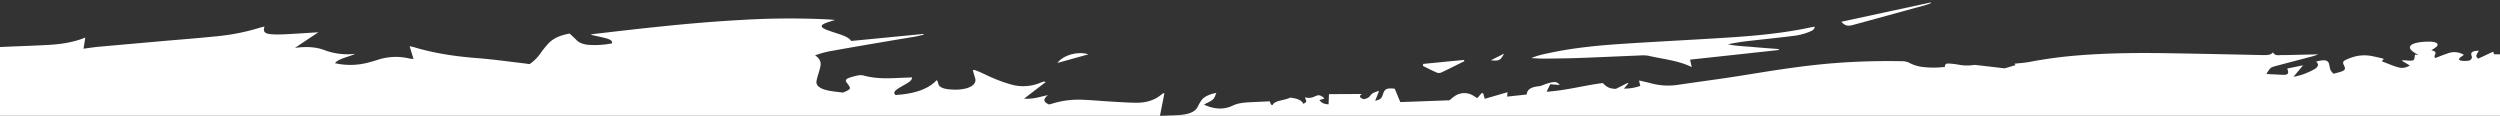
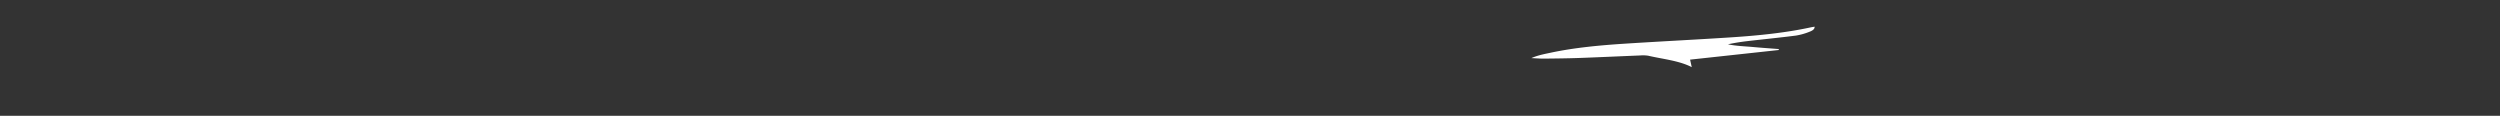
<svg xmlns="http://www.w3.org/2000/svg" viewBox="0 0 1690 78.267">
  <rect x="0" y="0" width="1690" height="78.267" fill="#333333" stroke="none" />
  <g style="isolation:isolate">
    <g id="a897f618-edb6-4395-8f50-0ecc7f4ce8ef" data-name="Layer 0 Image">
-       <path d="M1694.948,79.484V42.437q-1.677-2.835-3.356-5.67l-5.513-.1-.74-1.723L1675.3,39.633c-2.708-1.871-.4-3.506.394-5.337-3.288,0-4.961.7-5.138,2.043-.122.919.626,1.868.41,2.776a2.775,2.775,0,0,1-2,1.869,15.042,15.042,0,0,1-5.252-.006c-1.691-.33-1.673-1.247-.747-2,.81-.659,1.749-1.285,2.6-1.9a12.25,12.25,0,0,0-10.865-.99c-2.87.911-5.459,2.014-8.382,3.109-2.24-1.62,3.054-3.863-2.742-5.24a25.677,25.677,0,0,0,3.508-2.395c1.936-1.938-.09-3.379-4.722-3.416a46.642,46.642,0,0,0-5.452.273c-7.737.86-9.925,3.412-5.655,6.543.925.678,2.032,1.3,3.677,2.345l-2.342-.46c-.133.738-.315,1.475-.381,2.214-.169,1.878-1.1,2.216-5.083,1.836-.873-.083-1.769-.12-2.659-.16a4.084,4.084,0,0,0-.82.3l5.449,3.293c-3.6,1.8-5.537,2.016-9.392.744-3.277-1.082-6.245-2.365-9.61-3.659.441-.512.879-1.02,1.34-1.557a9.761,9.761,0,0,0-1.248-.455q-2.955-.691-5.957-1.34c-7.582-1.633-13.418.012-18.677,2.5-1.777.84-1.858,1.963-1.268,3.134,1.857,3.689,1.395,4.083-6.822,6.144a11.663,11.663,0,0,1-2.05-2.477,36.06,36.06,0,0,1-.941-4.07c-.759-2.745-3.092-3.213-8.78-1.649,3.328,3.043-.57,5.11-4.986,7.047a40.417,40.417,0,0,1-10.3,3.216l6.51-7.778-10.715,2.186a14.431,14.431,0,0,1,.547,2.178c.178,1.834-.991,2.281-4.9,2.034-3.034-.192-6.088-.322-9.7-.508a16.83,16.83,0,0,1,2.727-3.992c.786-.731,2.877-1.225,4.565-1.677,8.145-2.18,16.361-4.3,24.529-6.465.9-.24,1.66-.6,3.168-1.159-7.958.182-15.01.346-22.063.5-1.286.028-2.626-.084-3.853.048-2.861.306-3.95-.454-4.659-1.946-1.392,1.946-4.024,1.966-6.978,1.9-21.116-.446-42.234-.9-63.36-1.243-20.074-.328-40.137-.183-60.037,1.357a299.129,299.129,0,0,0-34.007,4.474c-3.266.636-6.913.847-10.428,1.257l.733.933L1355.18,46.2c-6.942-.81-13.407-1.57-19.884-2.307a5.7,5.7,0,0,0-1.553.106,28.967,28.967,0,0,1-9.7-.276c-1.578-.23-3.147-.5-4.765-.641-3.835-.345-4.371-.09-4.555,2.127a60.521,60.521,0,0,1-16.165-.09,25.08,25.08,0,0,1-7.463-2.444,10.678,10.678,0,0,0-5.471-1.3c-15.32-.276-30.543.125-45.68,1.31-21.578,1.689-42.079,5.1-62.676,8.411-14.118,2.271-28.555,4.1-42.788,6.221a44.5,44.5,0,0,1-18.5-1.035c-2.507-.673-5.164-1.224-8-1.888.267,1.162.537,2.334.846,3.679a32.541,32.541,0,0,1-11.072,1.839c1.131-1.317,2.112-2.459,3.092-3.6l-.664-.2-7.85,3.943c-5.336-.082-6.947-2.077-8.808-3.909-12.838,1.58-24.161,4.914-38,5.865l2.428-5.043,6.455.463c-1.636-1.948-2.706-2.27-5.845-1.672a31.671,31.671,0,0,0-3.743,1.077c-1.522.483-2.866,1.28-4.517,1.45-6.316.652-7.93,2.773-8.284,5.6l-13.177,1.419c.109-1.353.186-2.317.239-2.986L1003.7,66.8c-.451-1.588-.745-2.621-1.039-3.655l-1.018-.268c-.921,1.059-1.841,2.119-3.015,3.471-1.274-.8-2.146-1.384-3.116-1.937a11.529,11.529,0,0,0-11.5.148c-1.509.962-2.679,2.038-4.233,3.241L946.6,69.013c-1.309-3.149-2.515-6.051-3.762-9.053-4.582-.495-6.211-.085-7.331,2.138-.544,1.079-.729,2.2-1.284,3.274-.538,1.044-1.253,2.091-4.6,2.727l2.645-6.643c-3.376.813-5,1.814-5.916,3.108-.777,1.091-1.844,2.059-4.537,2.473-2.43-.869-3.561-1.888-1.165-3.511l-22.257.116c-.095,2.309-.187,4.555-.283,6.881-4.147-.232-5-1.558-6.244-2.871l3.378-1c-.311-.383-.438-.721-.819-.977-2.293-1.546-3.126-1.684-5.882-.385a8.527,8.527,0,0,1-6.293.488c-.029,1.531,2.355,2.988-1.252,4.38-1-2.392-4.08-3.656-8.9-4.166-3.437,1.915-10.547,1.783-11.811,5.03l-1.08-.279c-.3-.794-.607-1.588-.862-2.254-4.039.191-8.2.405-12.359.582-4.633.2-9.049.578-12.5,2.252-6.745,3.274-13.5,2.263-19.625-.615,2.074-1.151,4.642-2.166,6.019-3.454,1.392-1.3,1.6-2.871,2.411-4.48-4.873.982-8.255,2.573-9.966,4.847a29.466,29.466,0,0,0-2.746,4.7c-1.492,2.982-5.312,4.887-11.847,5.389-4.3.331-8.693.41-13.612.626l3.013-15.247-.8-.078c-1.042.782-2.025,1.582-3.137,2.342-3.761,2.57-8.822,4.215-15.669,4.1-5.486-.092-10.957-.456-16.411-.78-6.377-.379-12.7-.986-19.1-1.236a60.8,60.8,0,0,0-20.463,2.53c-.734.229-1.517.424-2.4.669-4.446-1.918-3.651-3.965-.751-6.334-5.381,1.064-9.6,2.839-16.136,2.386l14.595-11.186-1.159-.443c-1.153.43-2.314.855-3.457,1.29a29.855,29.855,0,0,1-18.5.823,95.485,95.485,0,0,1-11.012-3.8c-3.605-1.444-6.823-3.1-10.265-4.63-1.223-.546-2.609-1.014-3.92-1.517l-.925.317c.52,1.74,1.023,3.481,1.565,5.219,1.666,5.342-6.34,8.79-17.694,7.614-4.492-.465-6.852-1.753-7.236-3.9a5.7,5.7,0,0,0-1-2.336c-5.371,5.774-14.322,9.262-27.89,10.082-1.736-1.561-.408-2.88,1.359-4.081,1.87-1.271,4.105-2.426,6.135-3.648,1.913-1.151,3.649-2.344,3.717-4.167-3.739.146-7.162.249-10.57.42-7.843.394-15.442.263-22.414-1.751a9.189,9.189,0,0,0-3.508-.033,46.416,46.416,0,0,0-5.728,1.529c-2.338.778-3.194,1.844-2.117,3.155.393.478.695.972,1.057,1.456,2.106,2.818,1.864,3.246-3.411,5.492-2.891-.379-6.145-.68-9.185-1.232-6.177-1.122-9.182-3.322-8.773-6.4a42.845,42.845,0,0,1,1.386-5.333,52.194,52.194,0,0,0,1.344-5.081c.406-2.508-.35-4.931-3.659-7.141a66.292,66.292,0,0,1,12.7-3.255c12.891-2.331,25.911-4.507,38.893-6.727,5.369-.918,10.793-1.768,16.147-2.7,1.988-.348,3.848-.856,5.766-1.291l-.34-.484L575.39,27.7c-1.4-2.266-4.922-3.6-8.693-4.848-2.843-.939-5.8-1.829-8.382-2.907-4-1.669-3.736-3.08.571-4.651,1.577-.576,3.3-1.067,5.68-1.829-2.727-.185-4.68-.348-6.649-.445a546.965,546.965,0,0,0-56.754.468c-33.975,1.847-67.1,5.675-100.21,9.544a17,17,0,0,0-1.678.451c3.208.722,6.07,1.326,8.852,2,3.171.769,6.128,1.647,5.631,3.825a60.069,60.069,0,0,1-14.918,1.064c-4.121-.193-7.083-1.292-8.873-3.053-1.547-1.522-3.178-3.024-4.887-4.645-6.815,1.234-11.046,3.433-13.836,6.182a62.173,62.173,0,0,0-5.722,6.952,29.1,29.1,0,0,1-7.484,7.54c-1.526-.211-2.877-.425-4.257-.583-10.344-1.187-20.584-2.663-31.07-3.471-15.319-1.181-29.608-3.388-42.607-7.323-.739-.224-1.581-.374-3.191-.748.91,3.024,1.726,5.731,2.608,8.662-1.291-.143-2-.16-2.586-.295a39.237,39.237,0,0,0-21.375.777c-2.12.683-4.309,1.33-6.563,1.912a46.838,46.838,0,0,1-22.544.431c2.4-3.184,9.192-4.124,13.7-6.343a44.394,44.394,0,0,1-21.343-2.687c-5.453-1.953-11.608-2.343-19.411-1.319l15.8-10.548c-5.828.368-10.434.682-15.053.944-3.835.217-7.681.5-11.528.531-9.256.084-11.15-.95-9.824-5.364-1.323.343-2.425.576-3.41.891a144.826,144.826,0,0,1-28.885,5.7c-12.046,1.25-24.247,2.172-36.379,3.241q-21.726,1.914-43.441,3.852c-3.21.293-6.33.8-10.2,1.306.363-2.321.722-4.618,1.173-7.51-7.993,3.231-16.459,4.51-25.484,5-8.046.434-16.133.7-24.2,1.041l-8.215.345v47.7Z" style="fill:#fff" />
      <path d="M1067.5,39.189c13.765-.493,27.508-1.151,41.266-1.7a22.544,22.544,0,0,1,5.432.179c9.835,2.288,20.97,3.33,29.419,7.72-.413-1.88-.73-3.323-1.115-5.074l59.962-6.507-.033-.648c-5.708-.447-11.439-.836-17.118-1.358-5.732-.527-11.661-.656-17.234-1.862,4.415-.946,8.79-1.636,13.244-2.154,10.942-1.271,21.978-2.351,32.849-3.754a42.33,42.33,0,0,0,9.022-2.551c2.012-.729,3.622-1.782,3.472-3.446-1.184.212-2.005.335-2.787.5-16.931,3.644-34.821,5.476-52.934,6.67-24.1,1.589-48.3,2.753-72.4,4.311-17.2,1.111-34.249,2.693-50.354,6.128-4.254.908-8.651,1.708-13.008,3.647,3.576.15,6.1.37,8.62.341C1051.7,39.544,1059.613,39.471,1067.5,39.189Z" style="fill:#fff" />
-       <path d="M1252.307,16.96c16.52-4.565,33.063-9.046,49.591-13.582,1.179-.323,2.3-.864,3.447-1.3l-.152-.426L1244.749,14.7C1247.3,17.729,1249.631,17.7,1252.307,16.96Z" style="fill:#fff" />
-       <path d="M961.907,44.565c3.067,1.5,6.095,3.093,9.226,4.452a4.209,4.209,0,0,0,3.084.047c5.27-2.472,10.457-5.117,15.672-7.7q-.111-.435-.223-.87L962.077,43.2Q961.992,43.885,961.907,44.565Z" style="fill:#fff" />
-       <path d="M714.792,42.549l20.97-5.813C728.715,34.388,718.778,37.189,714.792,42.549Z" style="fill:#fff" />
-       <path d="M1016.748,36.253l-8.939,4.49C1013.508,41.319,1014.141,41.017,1016.748,36.253Z" style="fill:#fff" />
    </g>
  </g>
</svg>